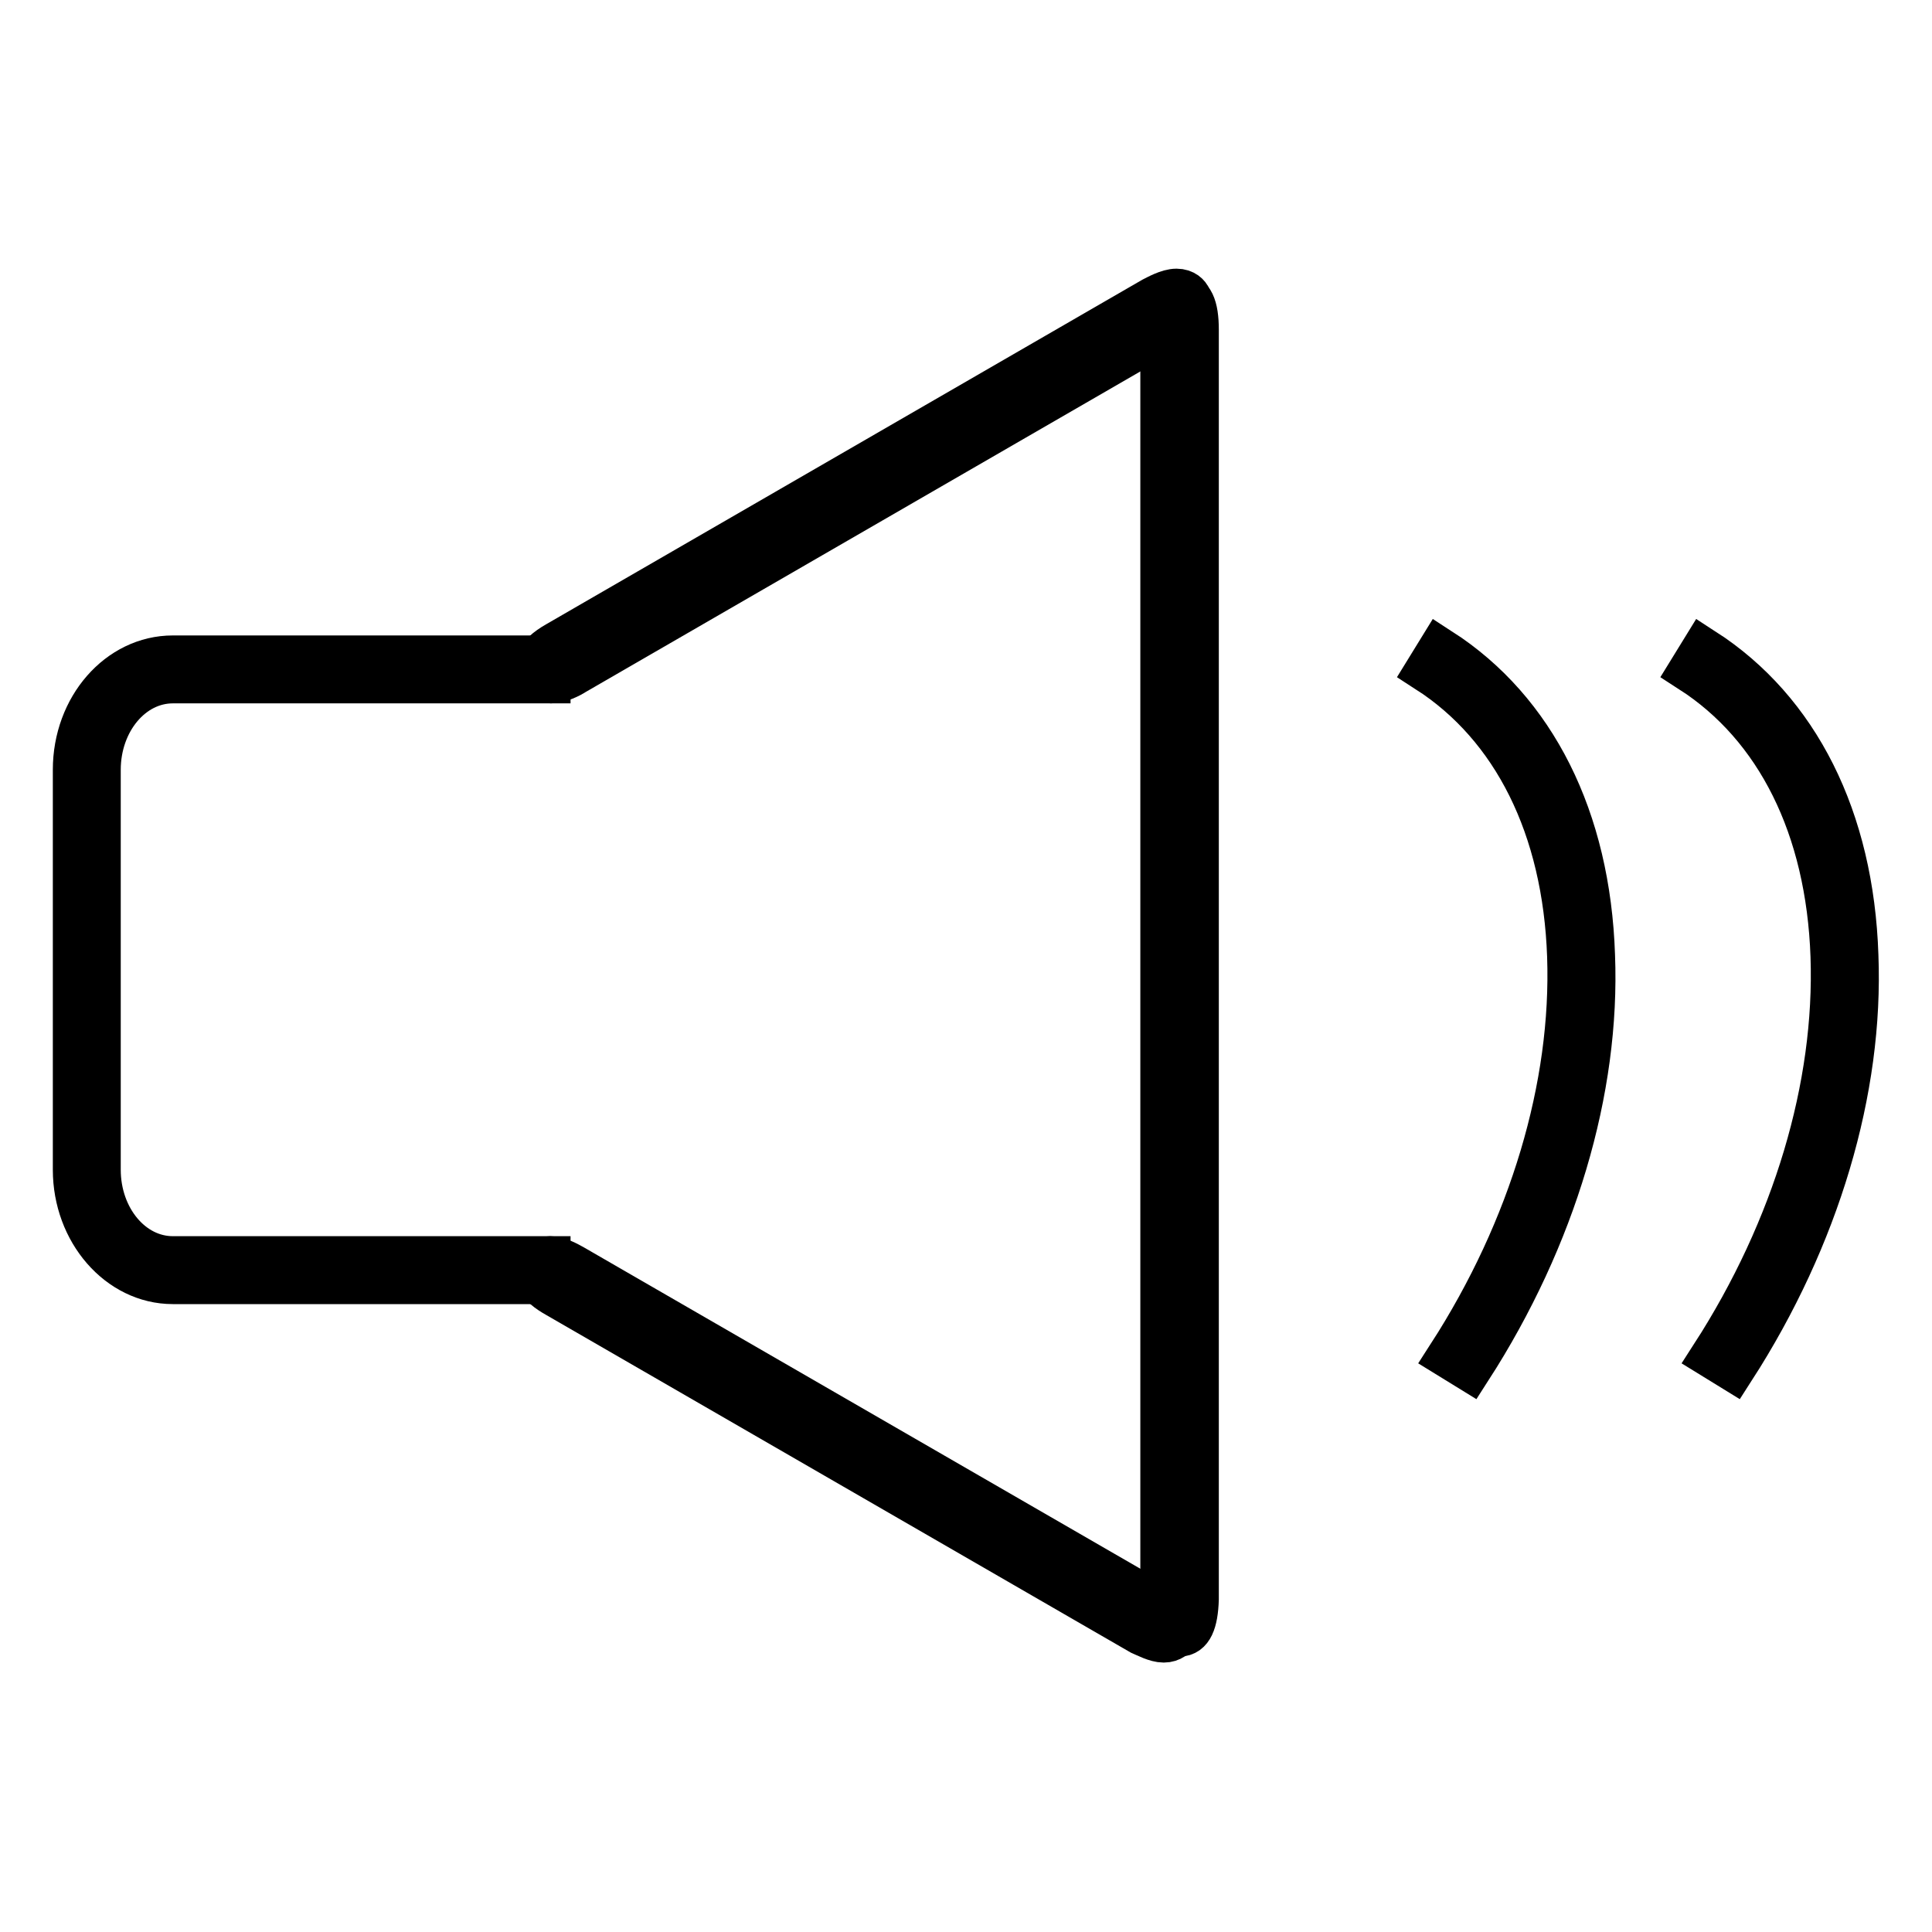
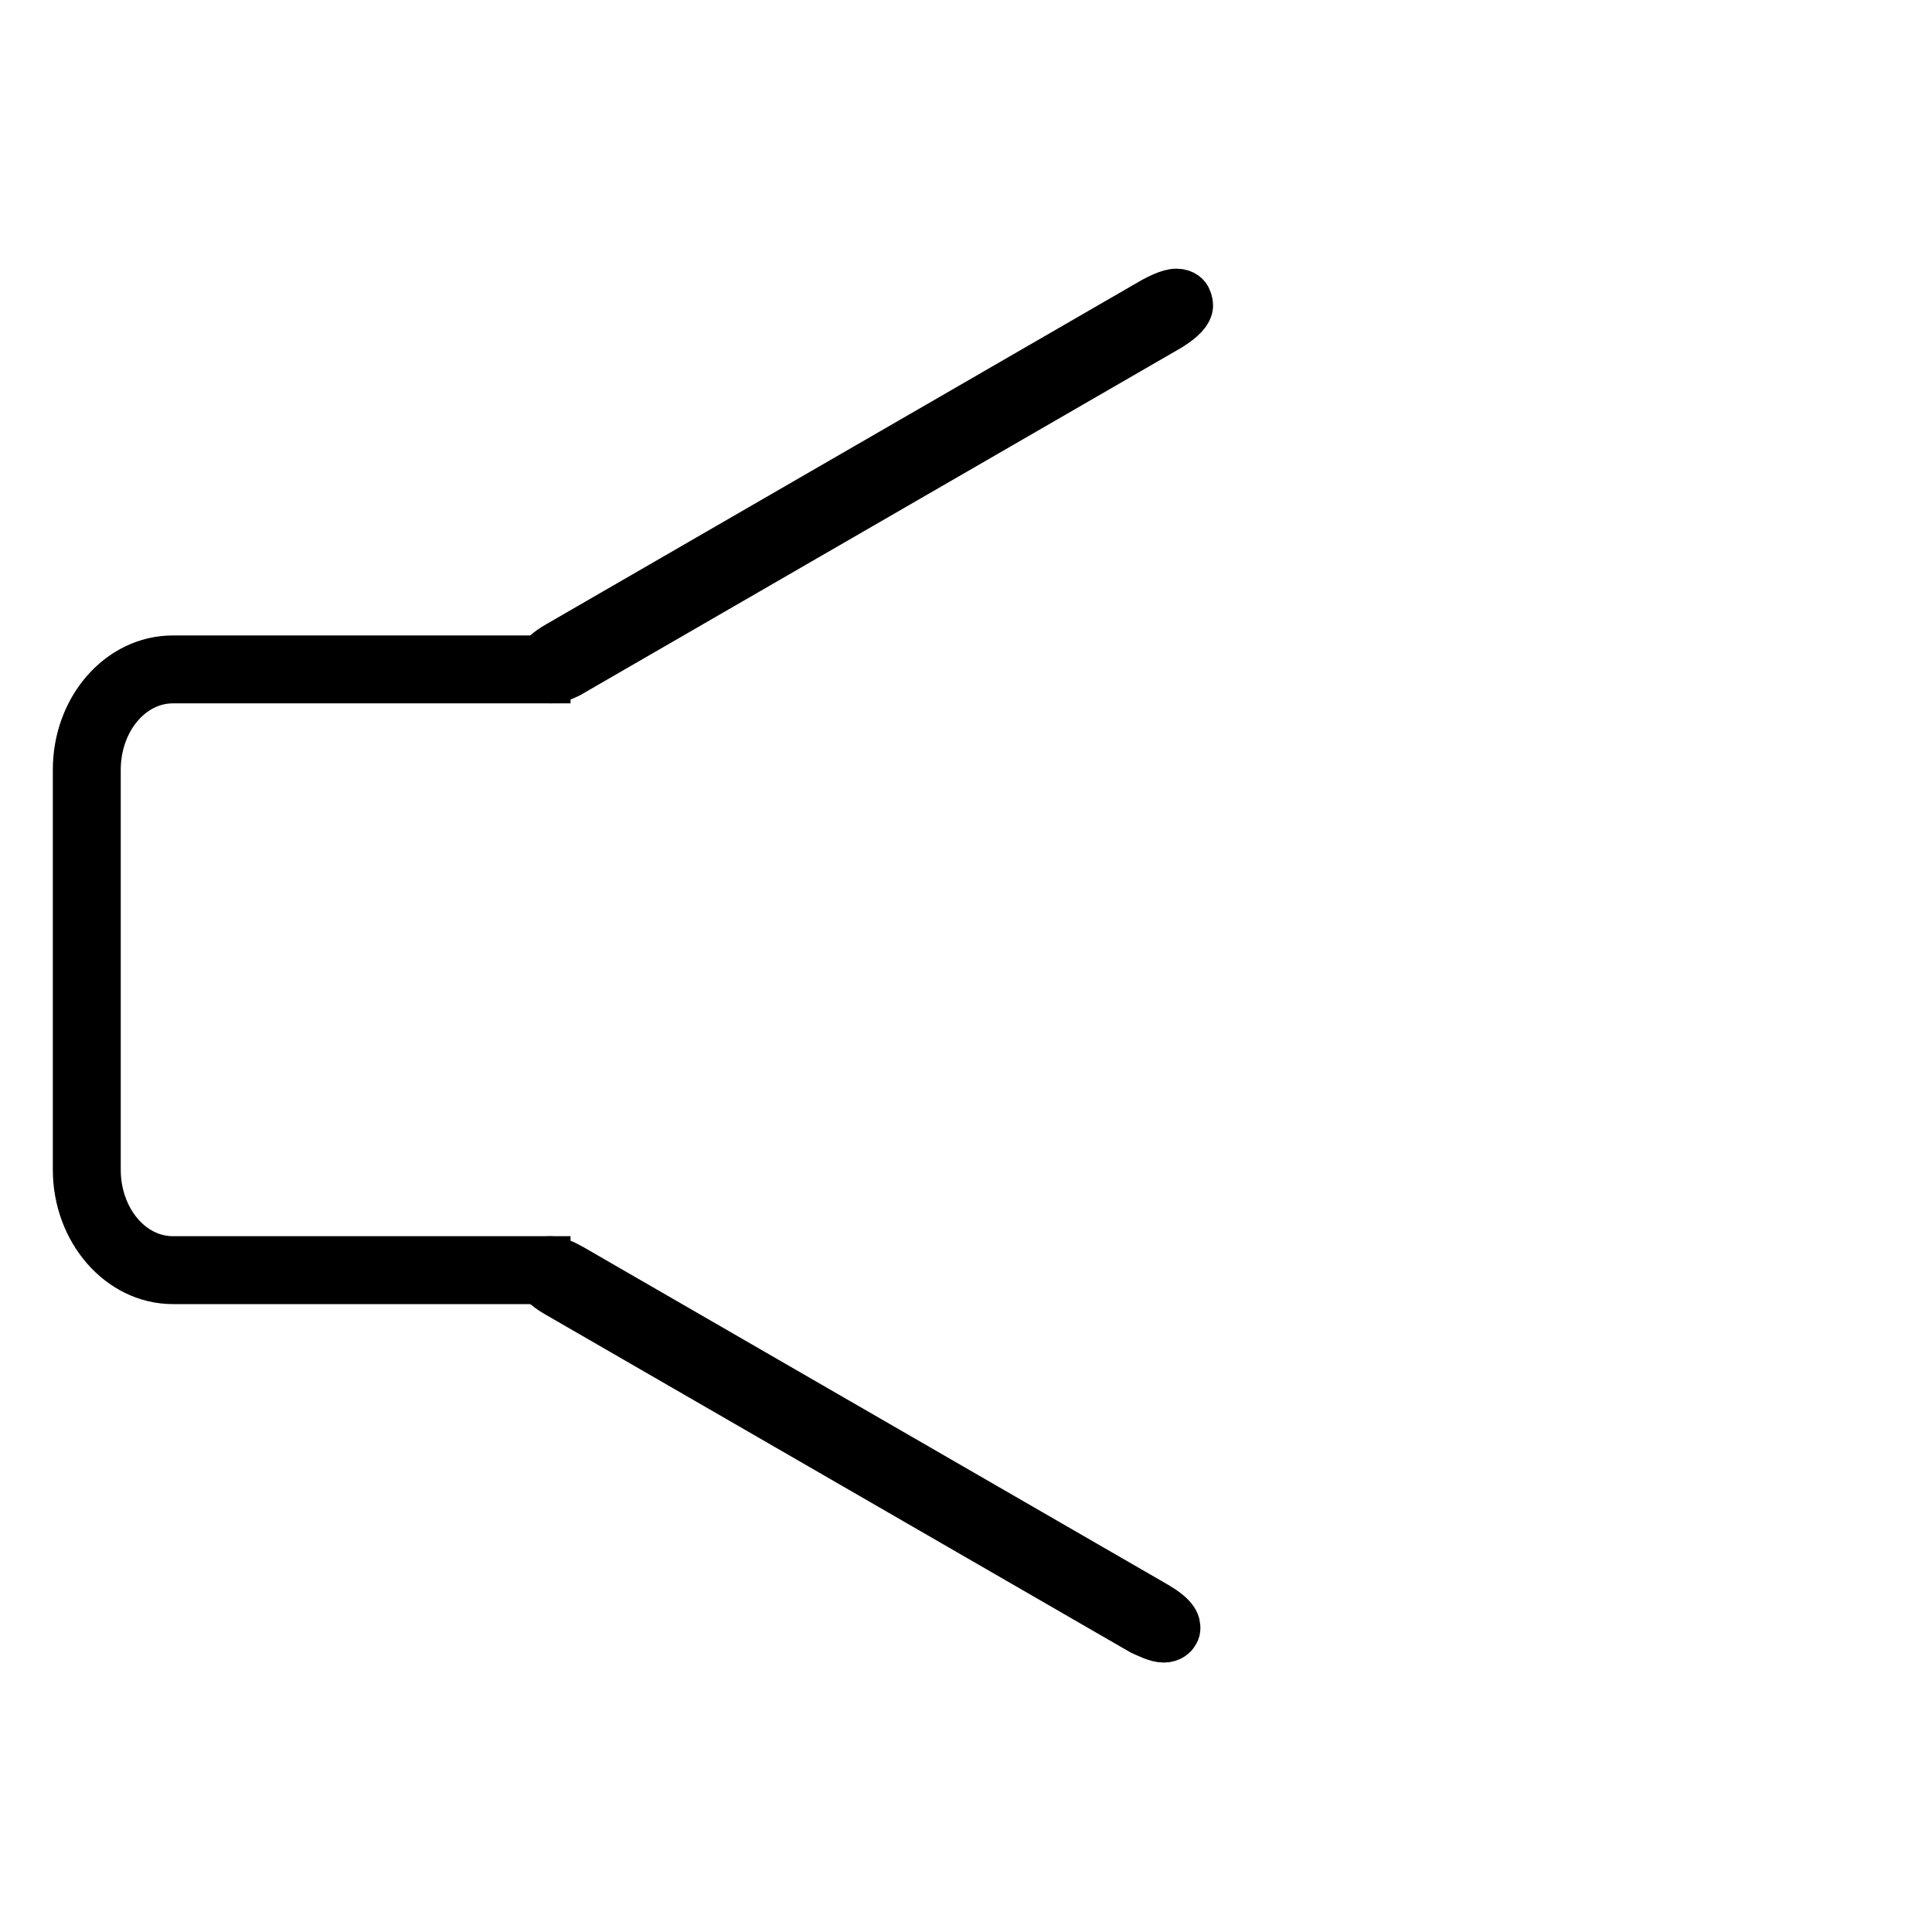
<svg xmlns="http://www.w3.org/2000/svg" version="1.1" x="0px" y="0px" viewBox="0 0 256 256" enable-background="new 0 0 256 256" xml:space="preserve">
  <g>
    <path stroke-width="6" fill-opacity="0" stroke="#000000" d="M72.6,169.8H22.9c-7.1,0-12.9-6.7-12.9-14.8v-53c0-8.2,5.8-14.8,12.9-14.8h49.7v3H22.9 c-5.5,0-9.9,5.3-9.9,11.8v53c0,6.5,4.4,11.8,9.9,11.8h49.7V169.8L72.6,169.8z" />
    <path stroke-width="6" fill-opacity="0" stroke="#000000" d="M73,90.2c-1,0-1.5-0.6-1.6-0.9c-0.5-0.9-0.5-2.3,2.5-4l78.9-45.6c0.6-0.3,2-1.1,3.1-1.1 c1,0,1.5,0.6,1.6,0.9c0.2,0.4,0.3,0.9,0.2,1.3c-0.3,1.1-1.6,2-2.7,2.7L76.1,89.1C75.5,89.5,74.1,90.2,73,90.2z M154.2,217.3 c-1,0-2.3-0.7-3-1l-77.4-44.7c-0.9-0.5-2.4-1.5-2.7-2.6c-0.1-0.5-0.1-0.9,0.2-1.3c0.2-0.3,0.6-0.9,1.6-0.9c1,0,2.3,0.7,3,1.1 l77.4,44.7c1,0.6,2.4,1.5,2.7,2.6c0.1,0.5,0.1,0.9-0.2,1.3C155.7,216.7,155.2,217.3,154.2,217.3z" />
-     <path stroke-width="6" fill-opacity="0" stroke="#000000" d="M156.3,216.5c-1.5,0-2.2-1.5-2.2-4.6V43.7c0-3.1,0.7-4.6,2.2-4.6c1.5,0,2.2,1.5,2.2,4.6v168.2 C158.4,215,157.7,216.5,156.3,216.5z M194.7,181.3l-2.6-1.6c10.9-16.9,16.5-35.8,15.9-53c-0.6-17.1-7.3-30.5-18.8-37.9l1.6-2.6 c12.4,8,19.6,22.3,20.2,40.4C211.7,144.4,205.9,163.9,194.7,181.3z M229.6,181.3l-2.6-1.6c10.9-16.9,16.5-35.8,15.9-53 c-0.6-17.1-7.3-30.5-18.8-37.9l1.6-2.6c12.4,8,19.6,22.3,20.2,40.4C246.6,144.4,240.8,163.9,229.6,181.3z" />
  </g>
</svg>